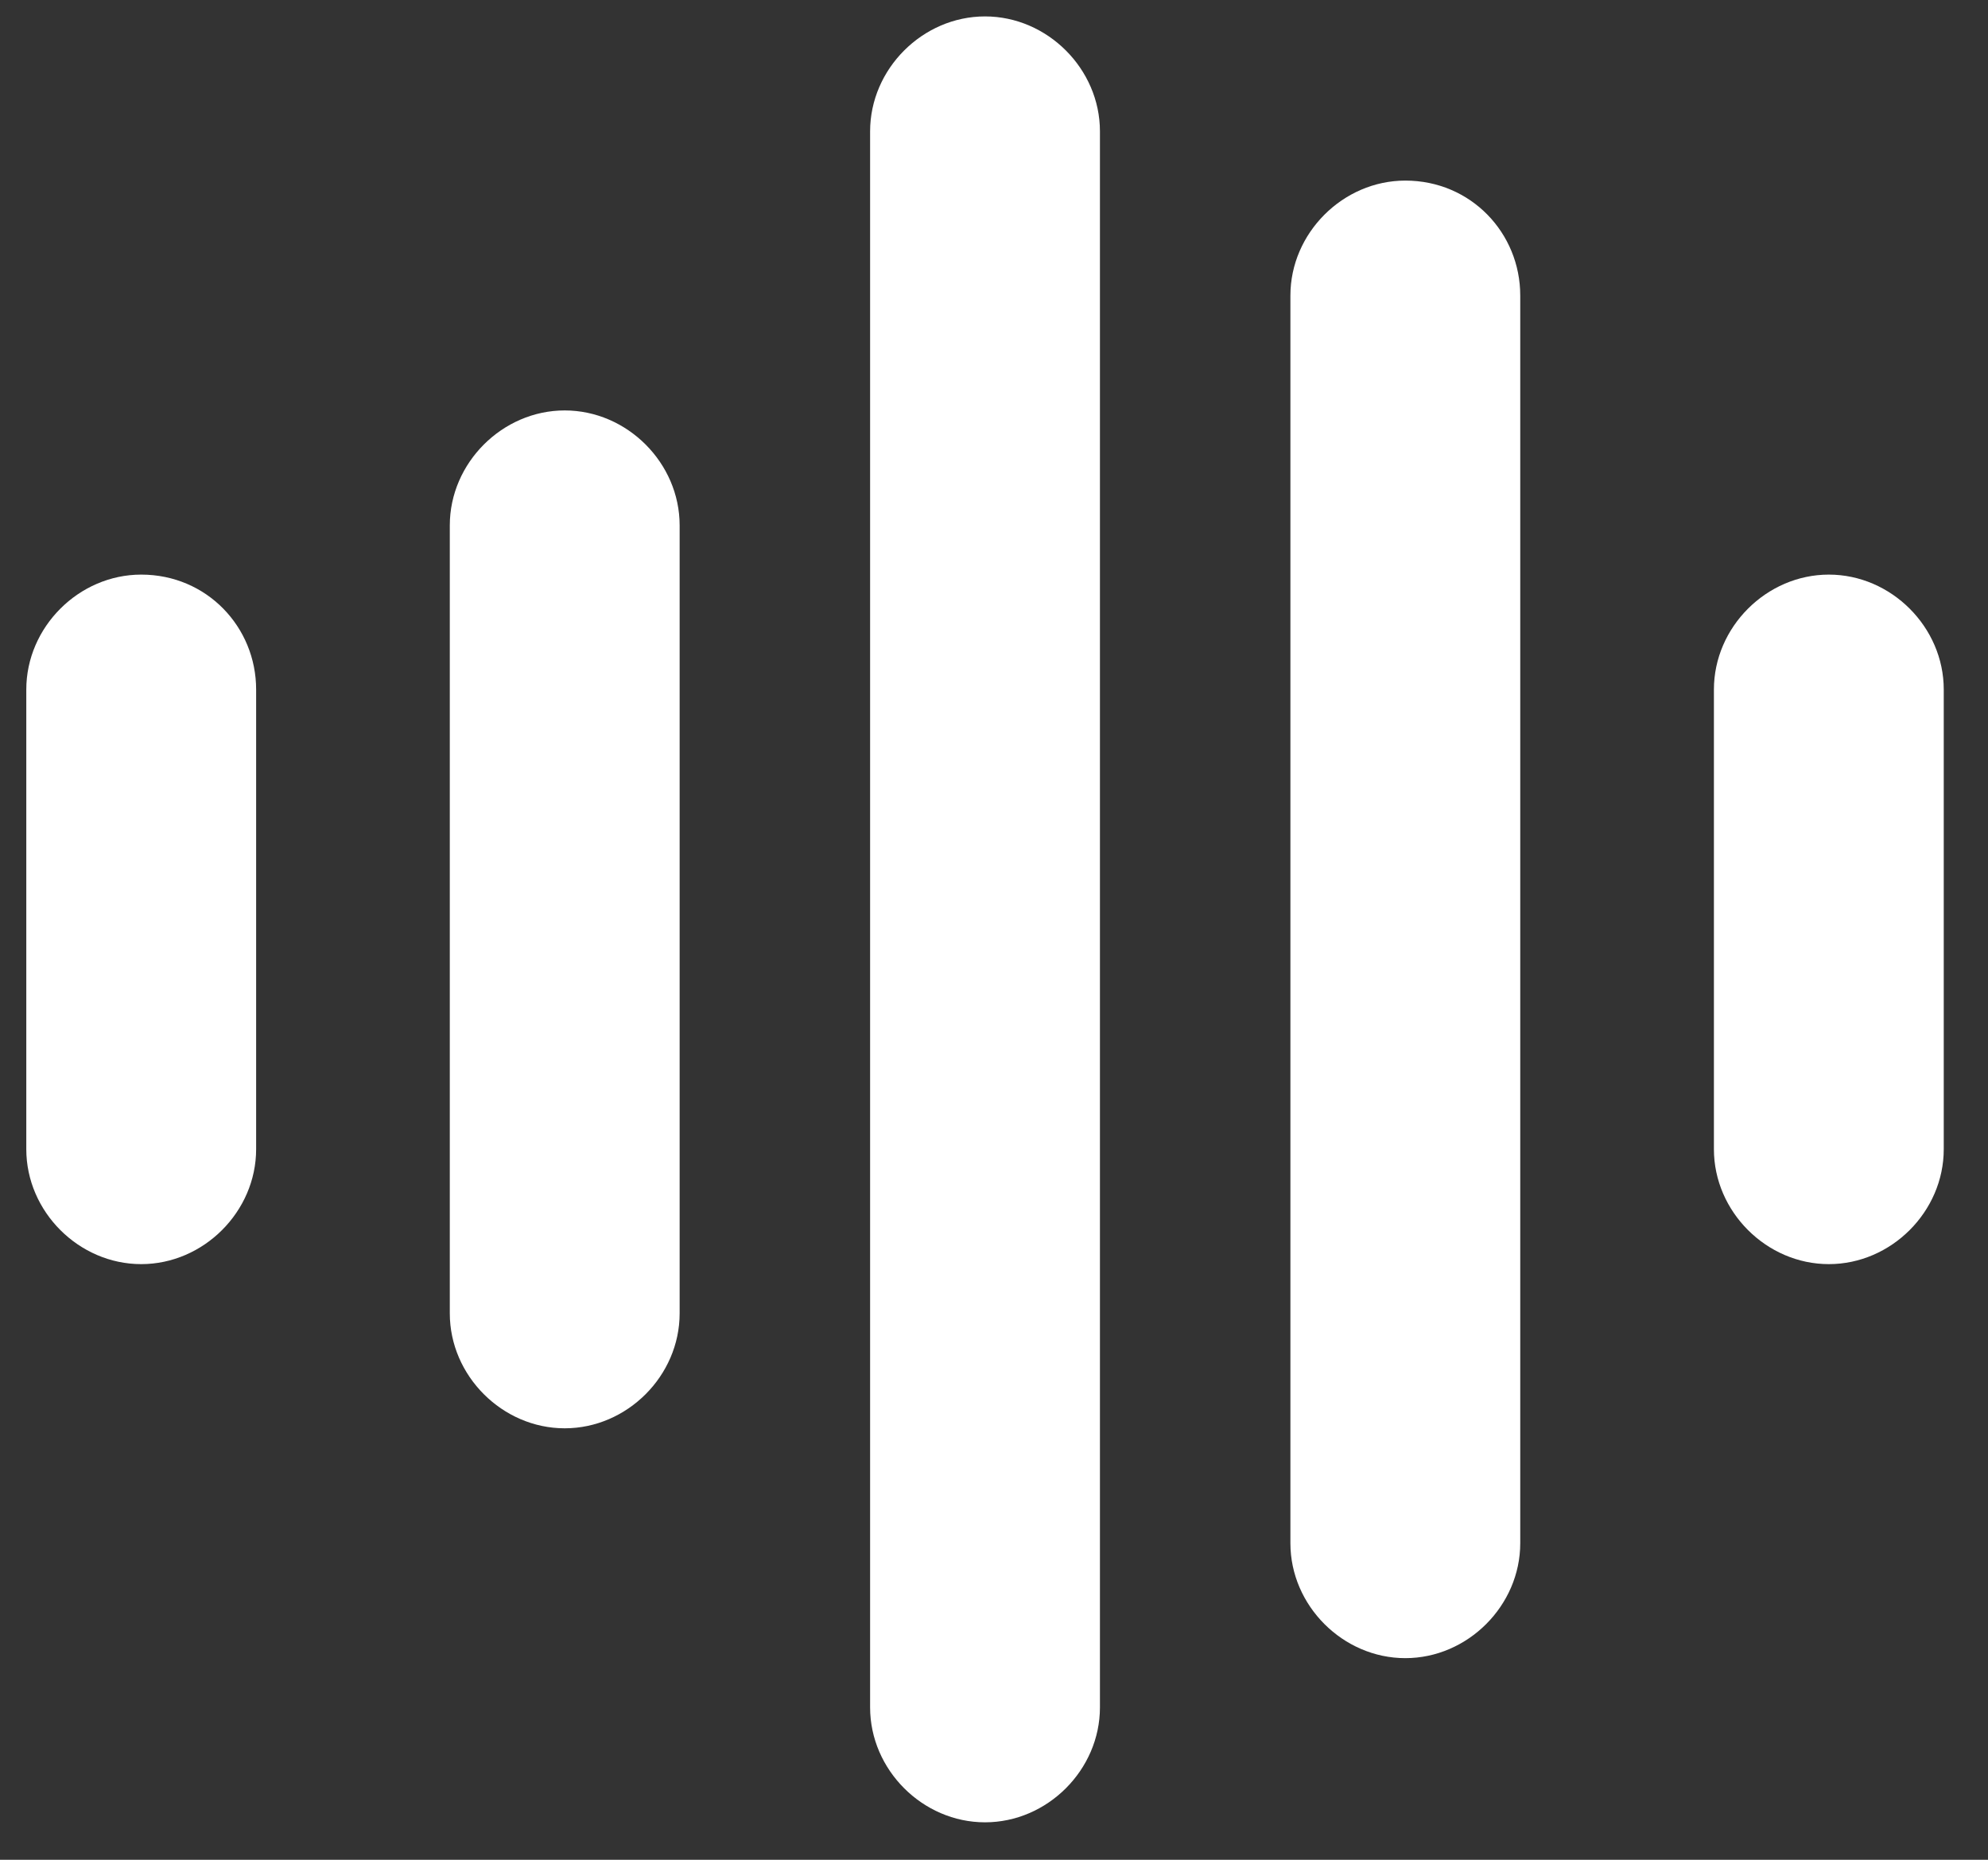
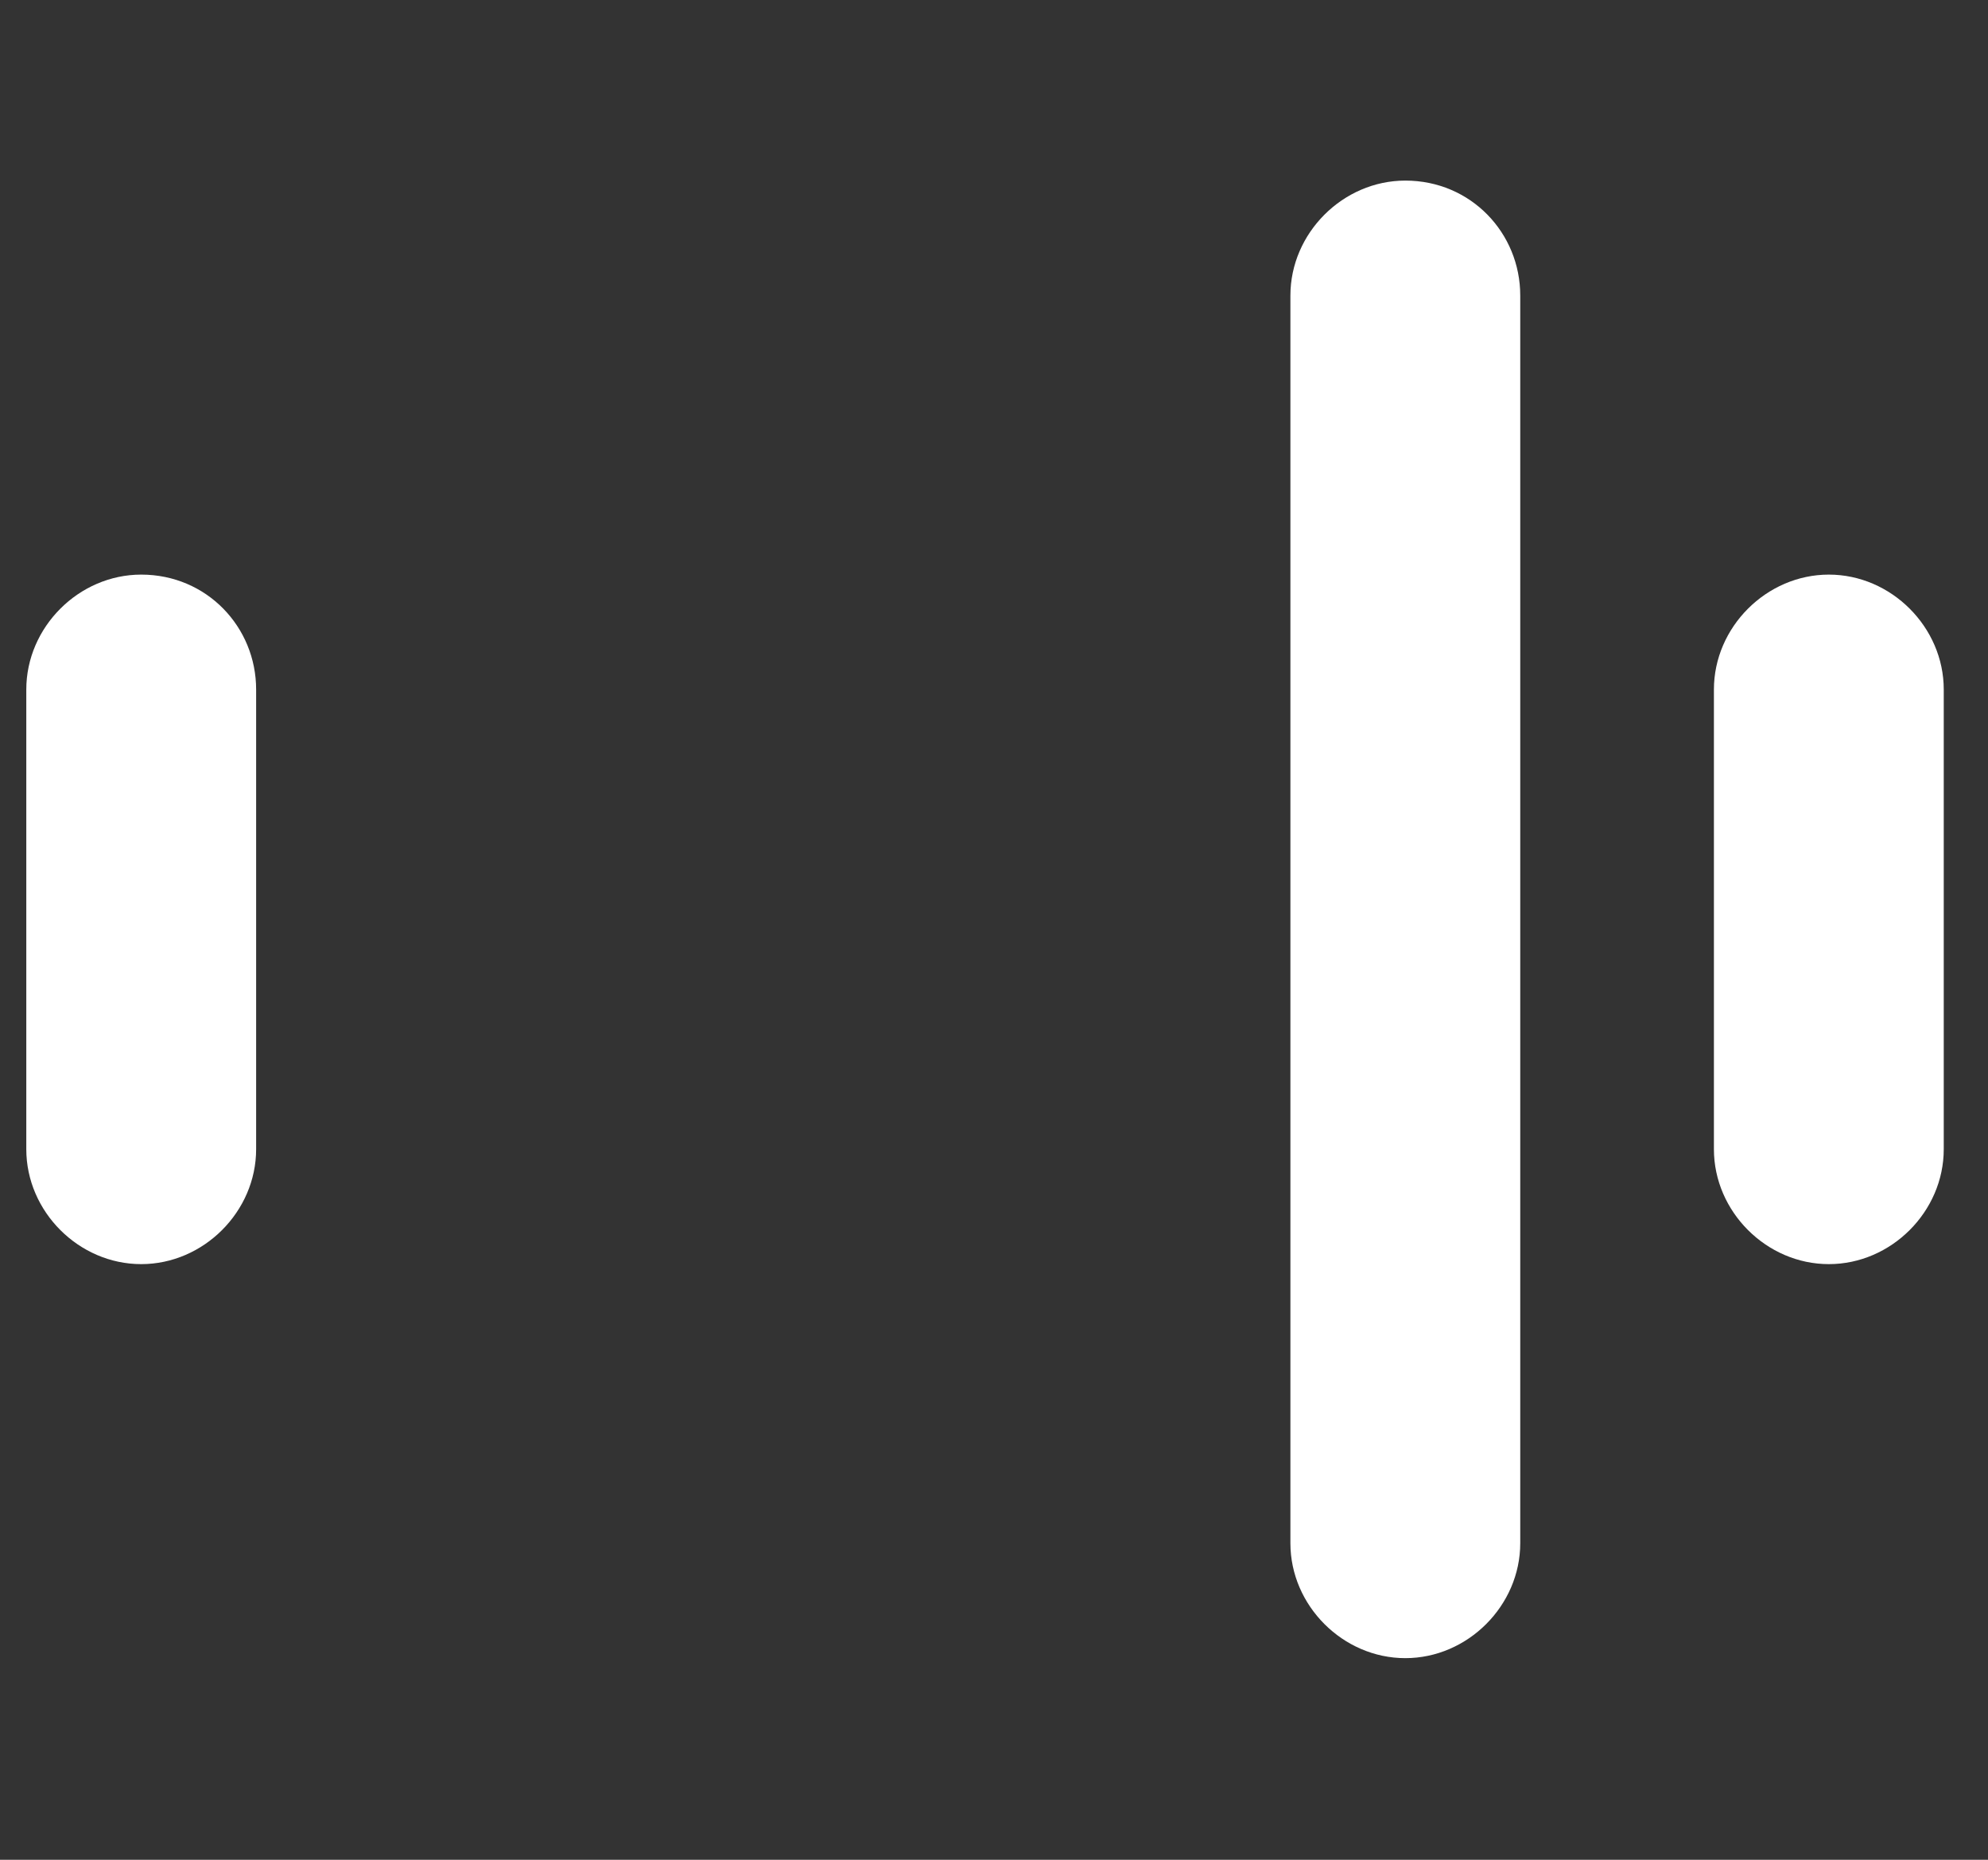
<svg xmlns="http://www.w3.org/2000/svg" width="31px" height="29px" viewBox="0 0 31 29" version="1.1">
  <rect x="0" y="0" width="31" height="29" fill="#333333" stroke="none" />
  <title>noun_Audio_966168 Copy</title>
  <desc>Created with Sketch.</desc>
  <g id="Page-1" stroke="none" stroke-width="1" fill="none" fill-rule="evenodd">
    <g id="noun_Audio_966168-Copy" fill="#FFFFFF" fill-rule="nonzero">
      <g id="Group">
        <path d="M21.914,2.816 C20.941,2.816 20.122,3.635 20.122,4.608 L20.122,24.064 C20.122,25.037 20.941,25.856 21.914,25.856 C22.886,25.856 23.706,25.037 23.706,24.064 L23.706,4.608 C23.706,3.635 22.938,2.816 21.914,2.816 Z" id="Path" />
-         <path d="M15.36,0.256 C14.387,0.256 13.568,1.075 13.568,2.048 L13.568,26.624 C13.568,27.597 14.387,28.416 15.36,28.416 C16.333,28.416 17.152,27.597 17.152,26.624 L17.152,2.048 C17.152,1.075 16.333,0.256 15.36,0.256 Z" id="Path" />
-         <path d="M8.806,6.4 C7.834,6.4 7.014,7.219 7.014,8.192 L7.014,20.48 C7.014,21.453 7.834,22.272 8.806,22.272 C9.779,22.272 10.598,21.453 10.598,20.48 L10.598,8.192 C10.598,7.219 9.779,6.4 8.806,6.4 Z" id="Path" />
        <path d="M2.202,8.96 C1.229,8.96 0.41,9.779 0.41,10.752 L0.41,17.92 C0.41,18.893 1.229,19.712 2.202,19.712 C3.174,19.712 3.994,18.893 3.994,17.92 L3.994,10.752 C3.994,9.779 3.226,8.96 2.202,8.96 Z" id="Path" />
        <path d="M28.518,8.96 C27.546,8.96 26.726,9.779 26.726,10.752 L26.726,17.92 C26.726,18.893 27.546,19.712 28.518,19.712 C29.491,19.712 30.31,18.893 30.31,17.92 L30.31,10.752 C30.31,9.779 29.491,8.96 28.518,8.96 Z" id="Path" />
      </g>
    </g>
  </g>
</svg>